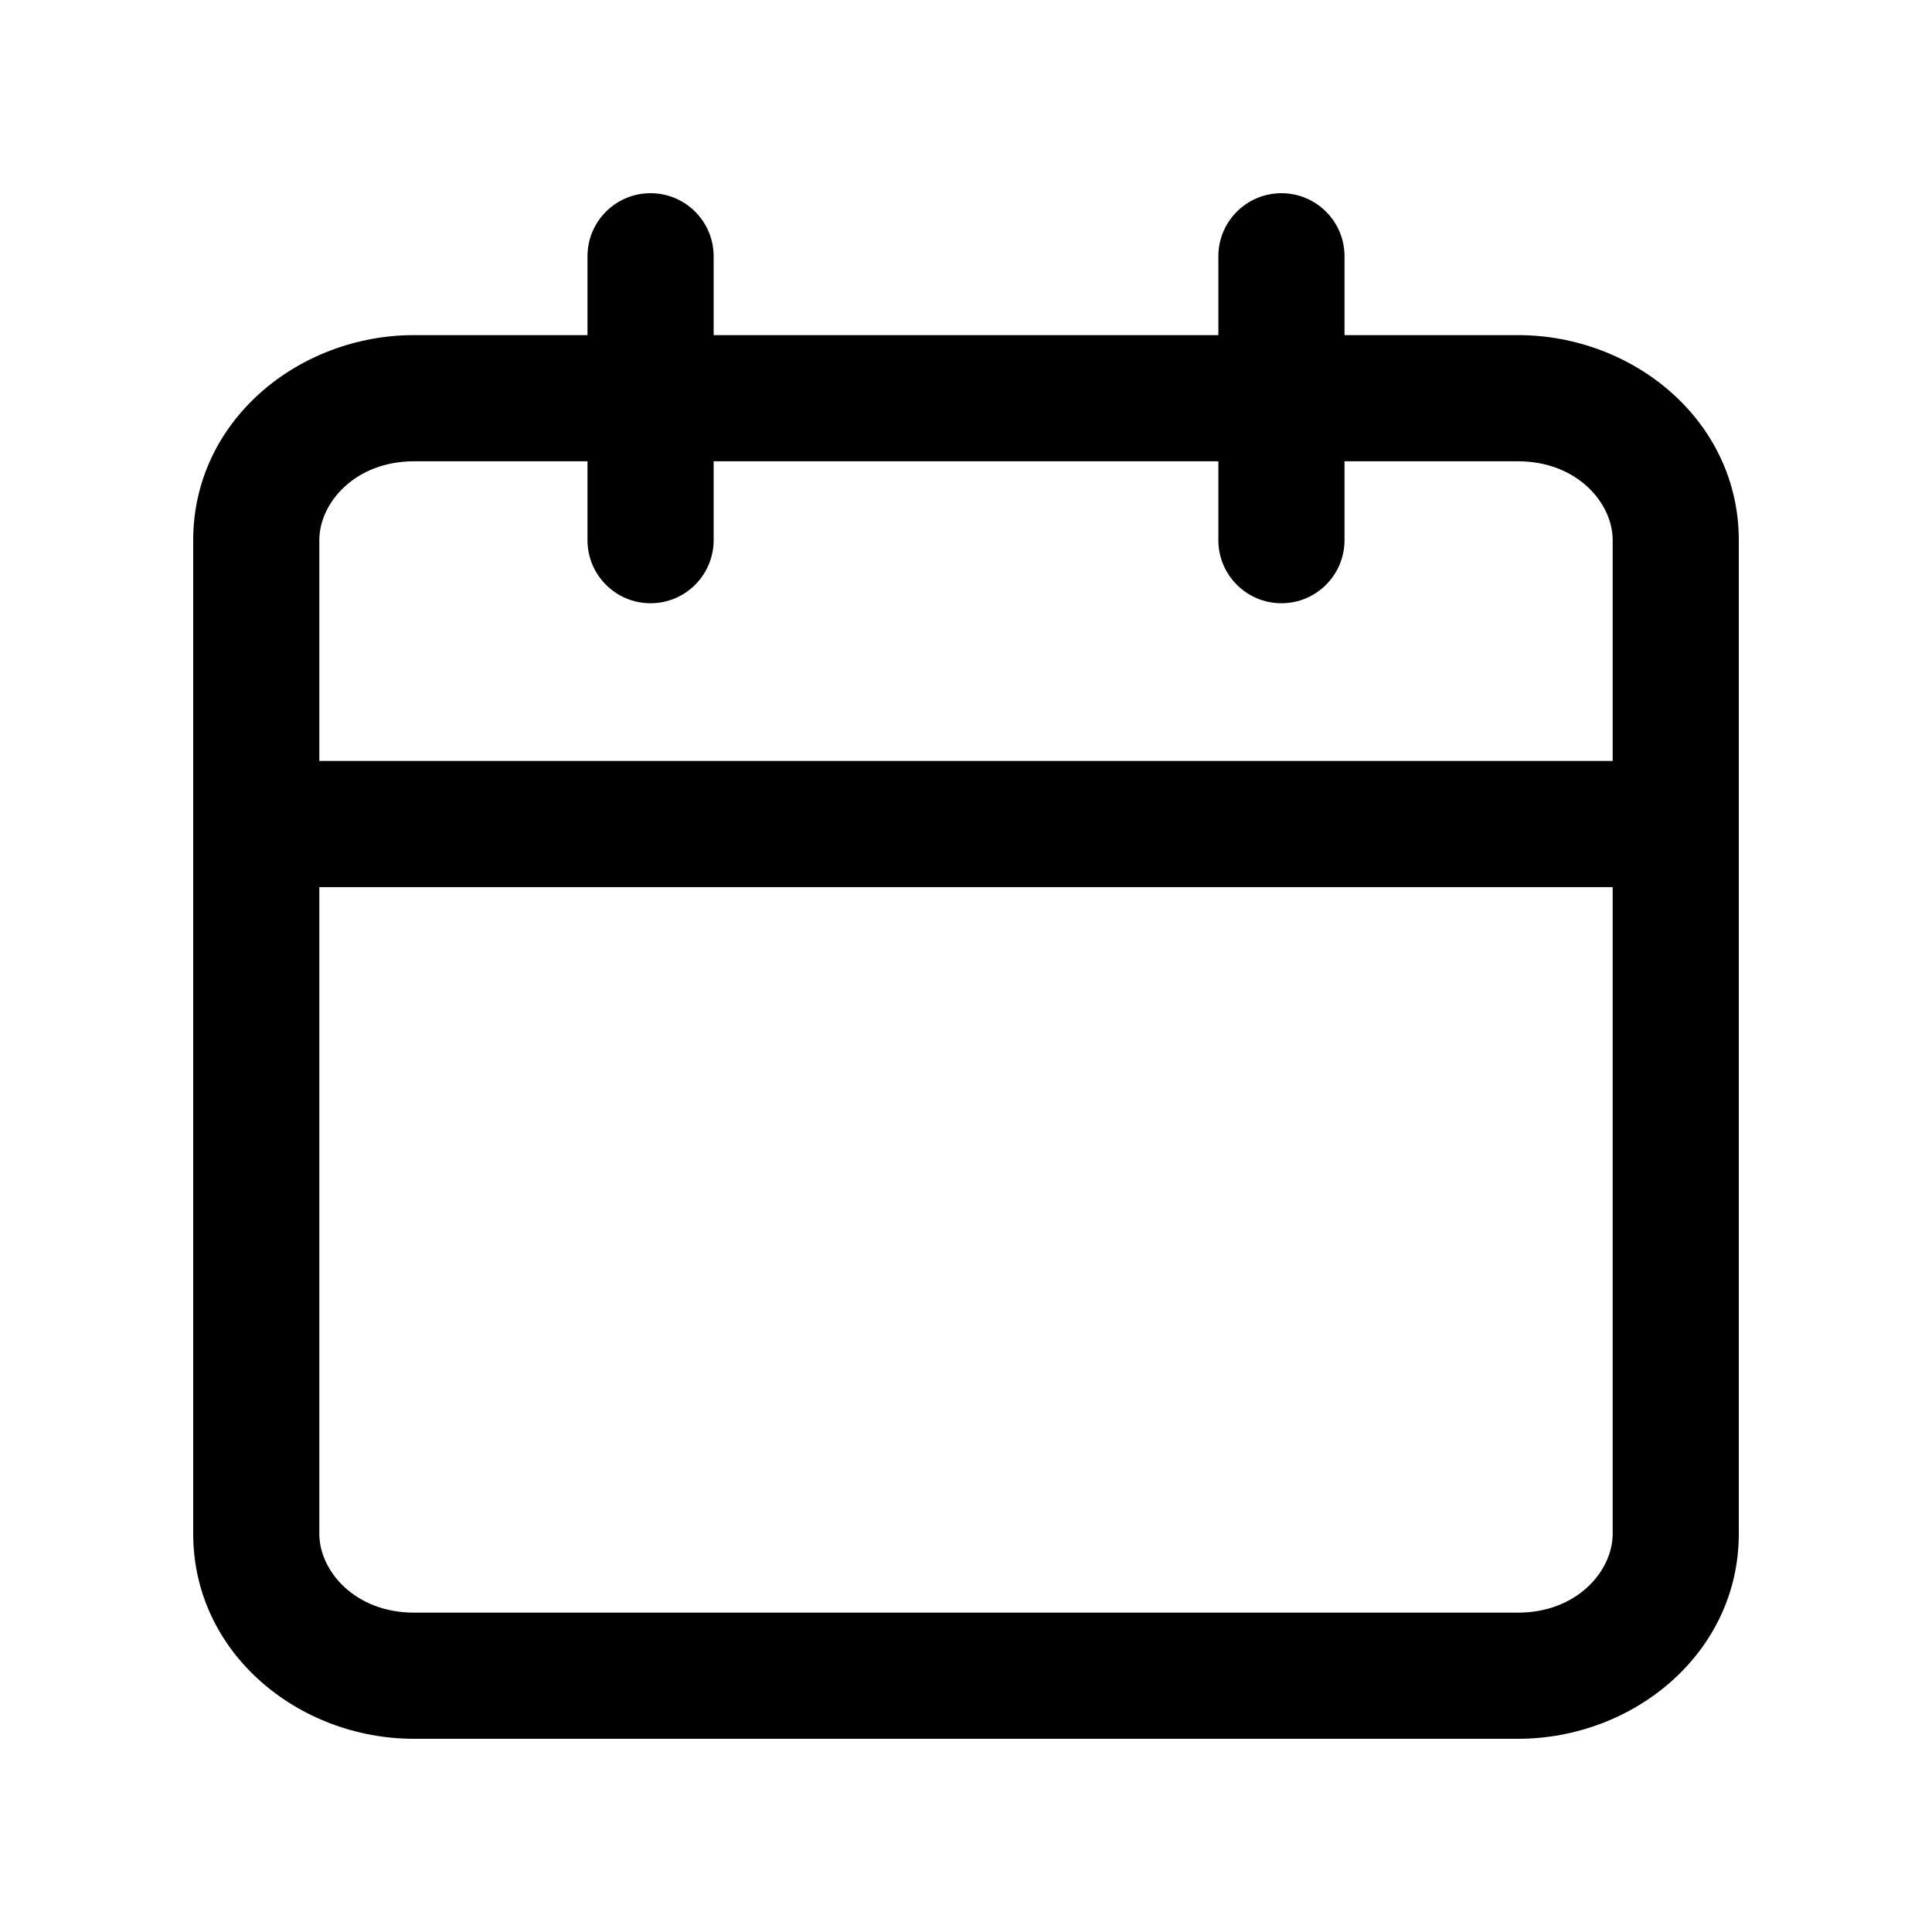
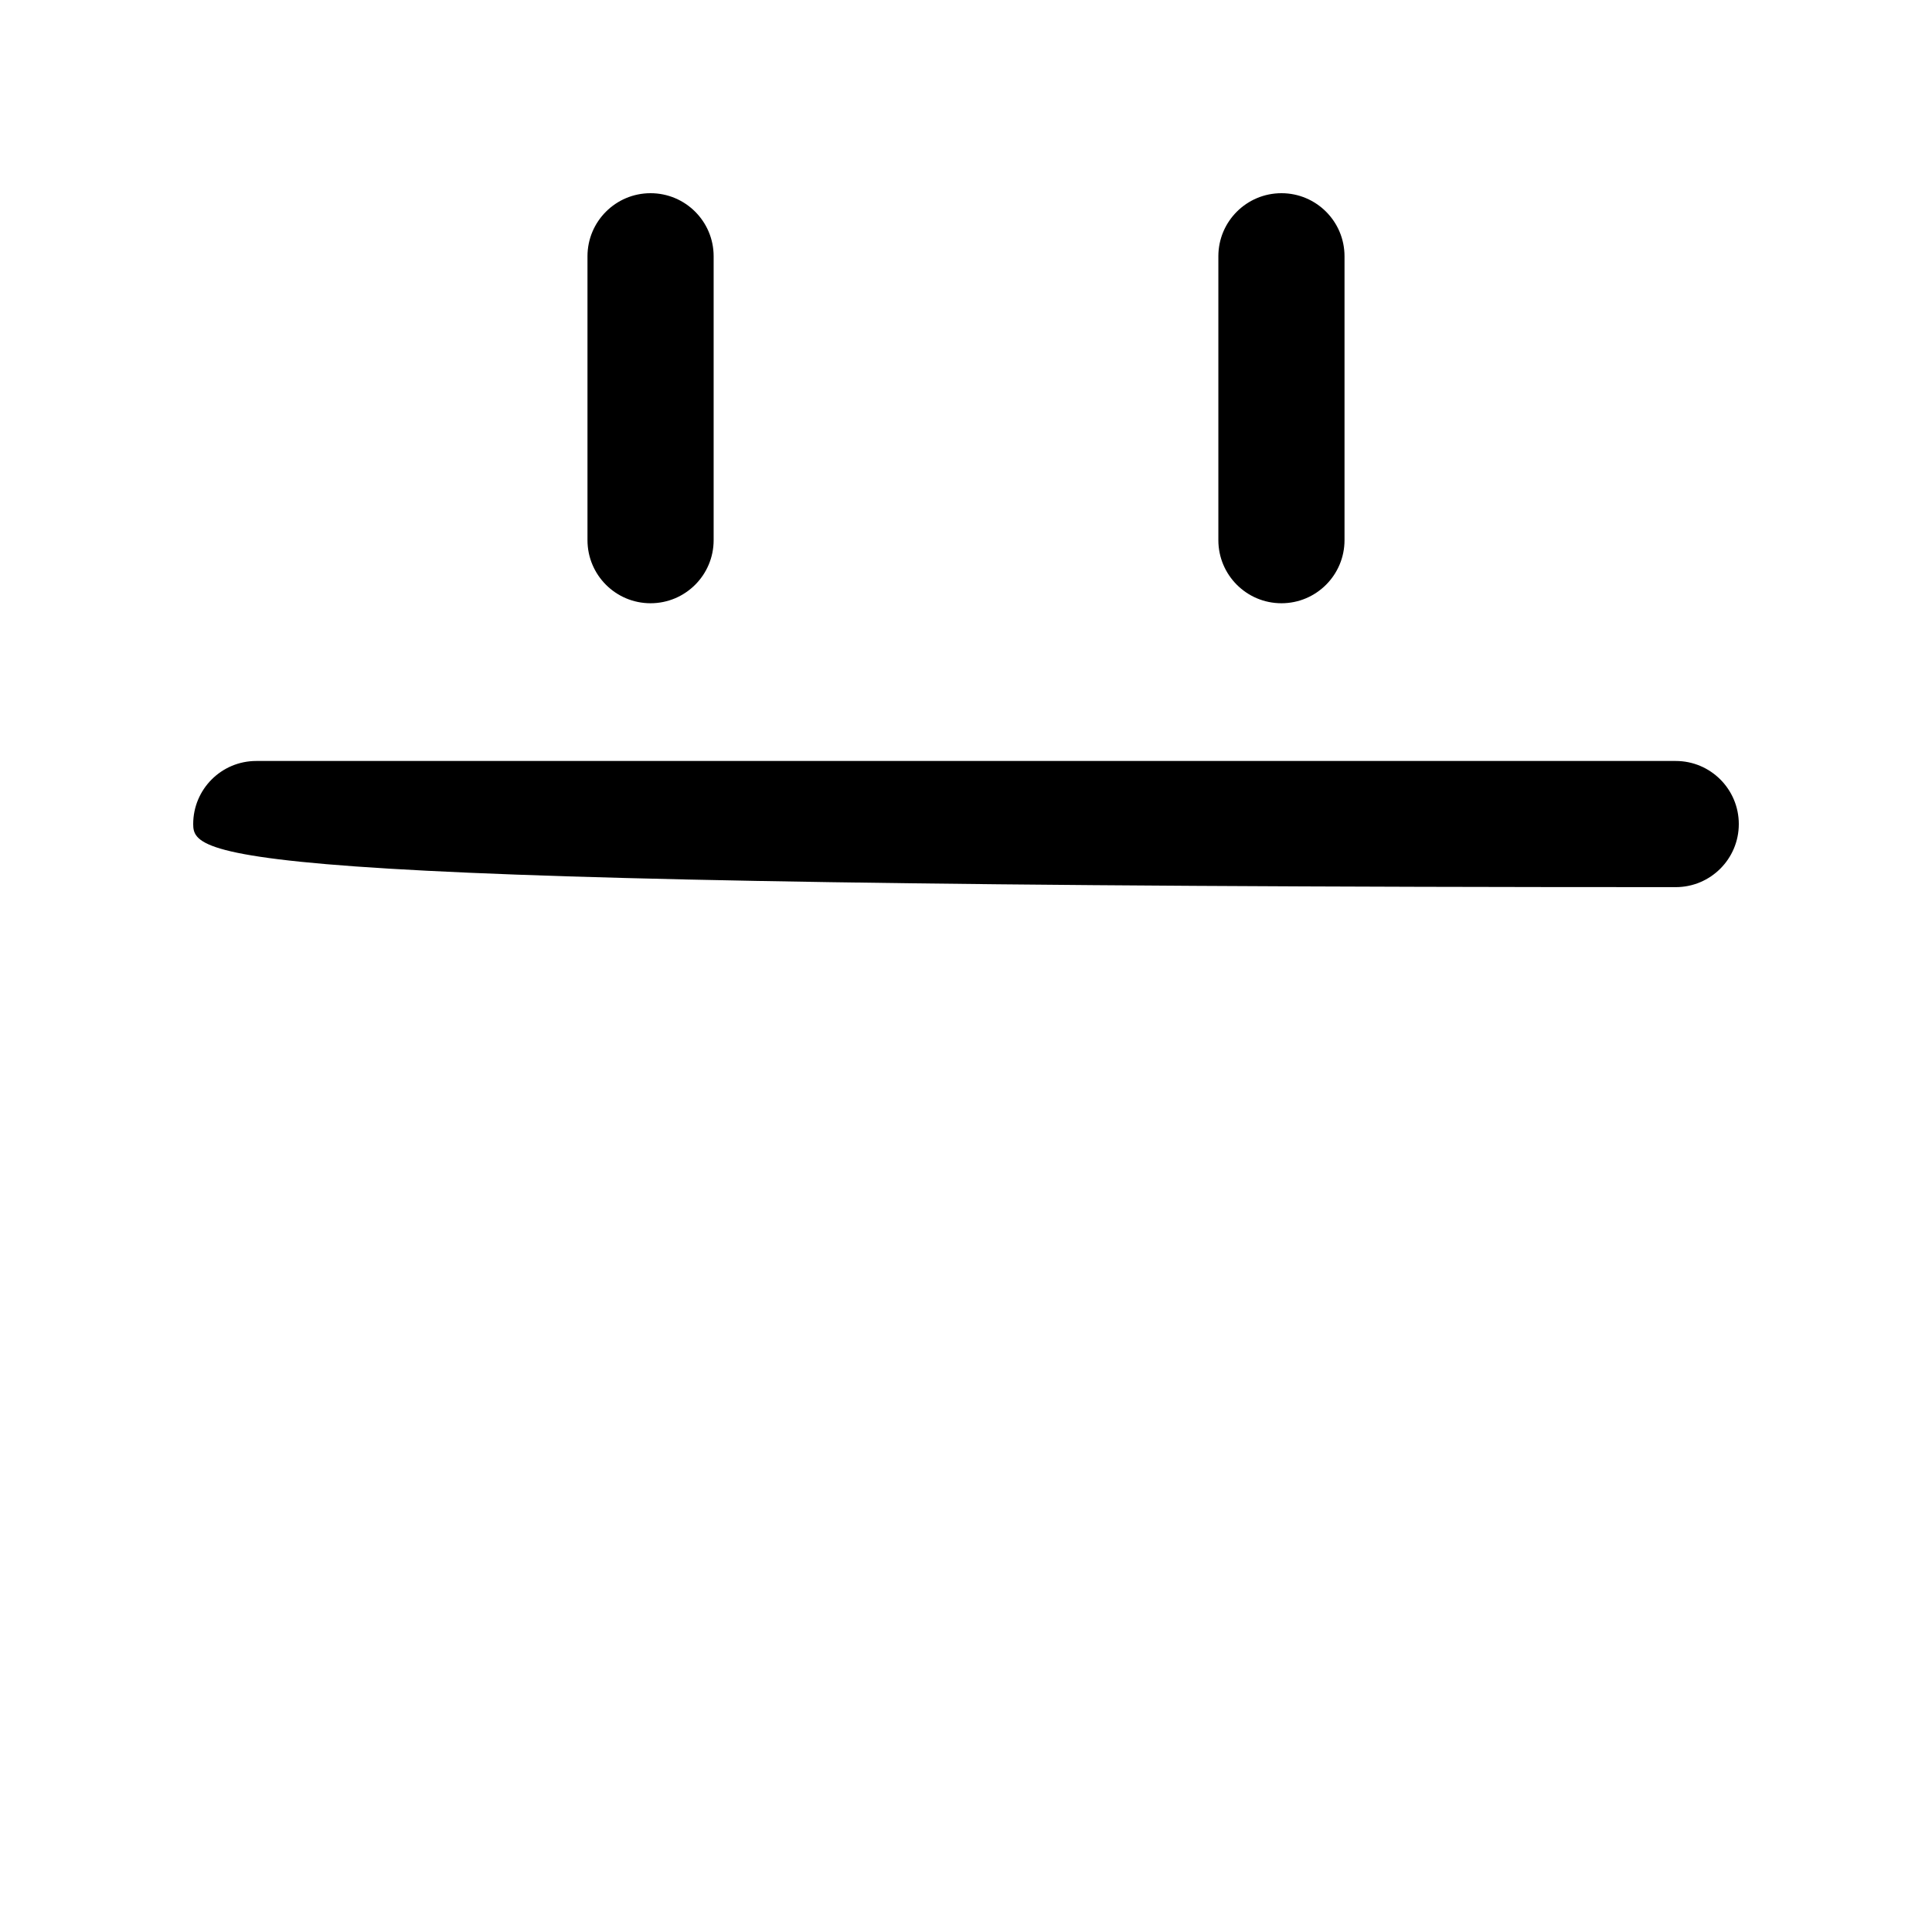
<svg xmlns="http://www.w3.org/2000/svg" width="50" height="50" viewBox="0 0 50 50" fill="none">
-   <path fill-rule="evenodd" clip-rule="evenodd" d="M10.714 11.938C9.195 11.938 8.264 13.009 8.264 13.979V39.694C8.264 40.664 9.195 41.735 10.714 41.735H39.286C40.805 41.735 41.736 40.664 41.736 39.694V13.979C41.736 13.009 40.805 11.938 39.286 11.938H10.714ZM5 13.979C5 10.891 7.724 8.673 10.714 8.673H39.286C42.276 8.673 45 10.891 45 13.979V39.694C45 42.782 42.276 45 39.286 45H10.714C7.724 45 5 42.782 5 39.694V13.979Z" fill="black" />
-   <path fill-rule="evenodd" clip-rule="evenodd" d="M5 21.327C5 20.425 5.731 19.694 6.632 19.694H43.368C44.269 19.694 45 20.425 45 21.327C45 22.228 44.269 22.959 43.368 22.959H6.632C5.731 22.959 5 22.228 5 21.327Z" fill="black" />
+   <path fill-rule="evenodd" clip-rule="evenodd" d="M5 21.327C5 20.425 5.731 19.694 6.632 19.694H43.368C44.269 19.694 45 20.425 45 21.327C45 22.228 44.269 22.959 43.368 22.959C5.731 22.959 5 22.228 5 21.327Z" fill="black" />
  <path fill-rule="evenodd" clip-rule="evenodd" d="M33.164 5C34.065 5 34.796 5.731 34.796 6.632V13.979C34.796 14.881 34.065 15.612 33.164 15.612C32.262 15.612 31.531 14.881 31.531 13.979V6.632C31.531 5.731 32.262 5 33.164 5Z" fill="black" />
  <path fill-rule="evenodd" clip-rule="evenodd" d="M16.836 5C17.738 5 18.469 5.731 18.469 6.632V13.979C18.469 14.881 17.738 15.612 16.836 15.612C15.935 15.612 15.204 14.881 15.204 13.979V6.632C15.204 5.731 15.935 5 16.836 5Z" fill="black" />
</svg>